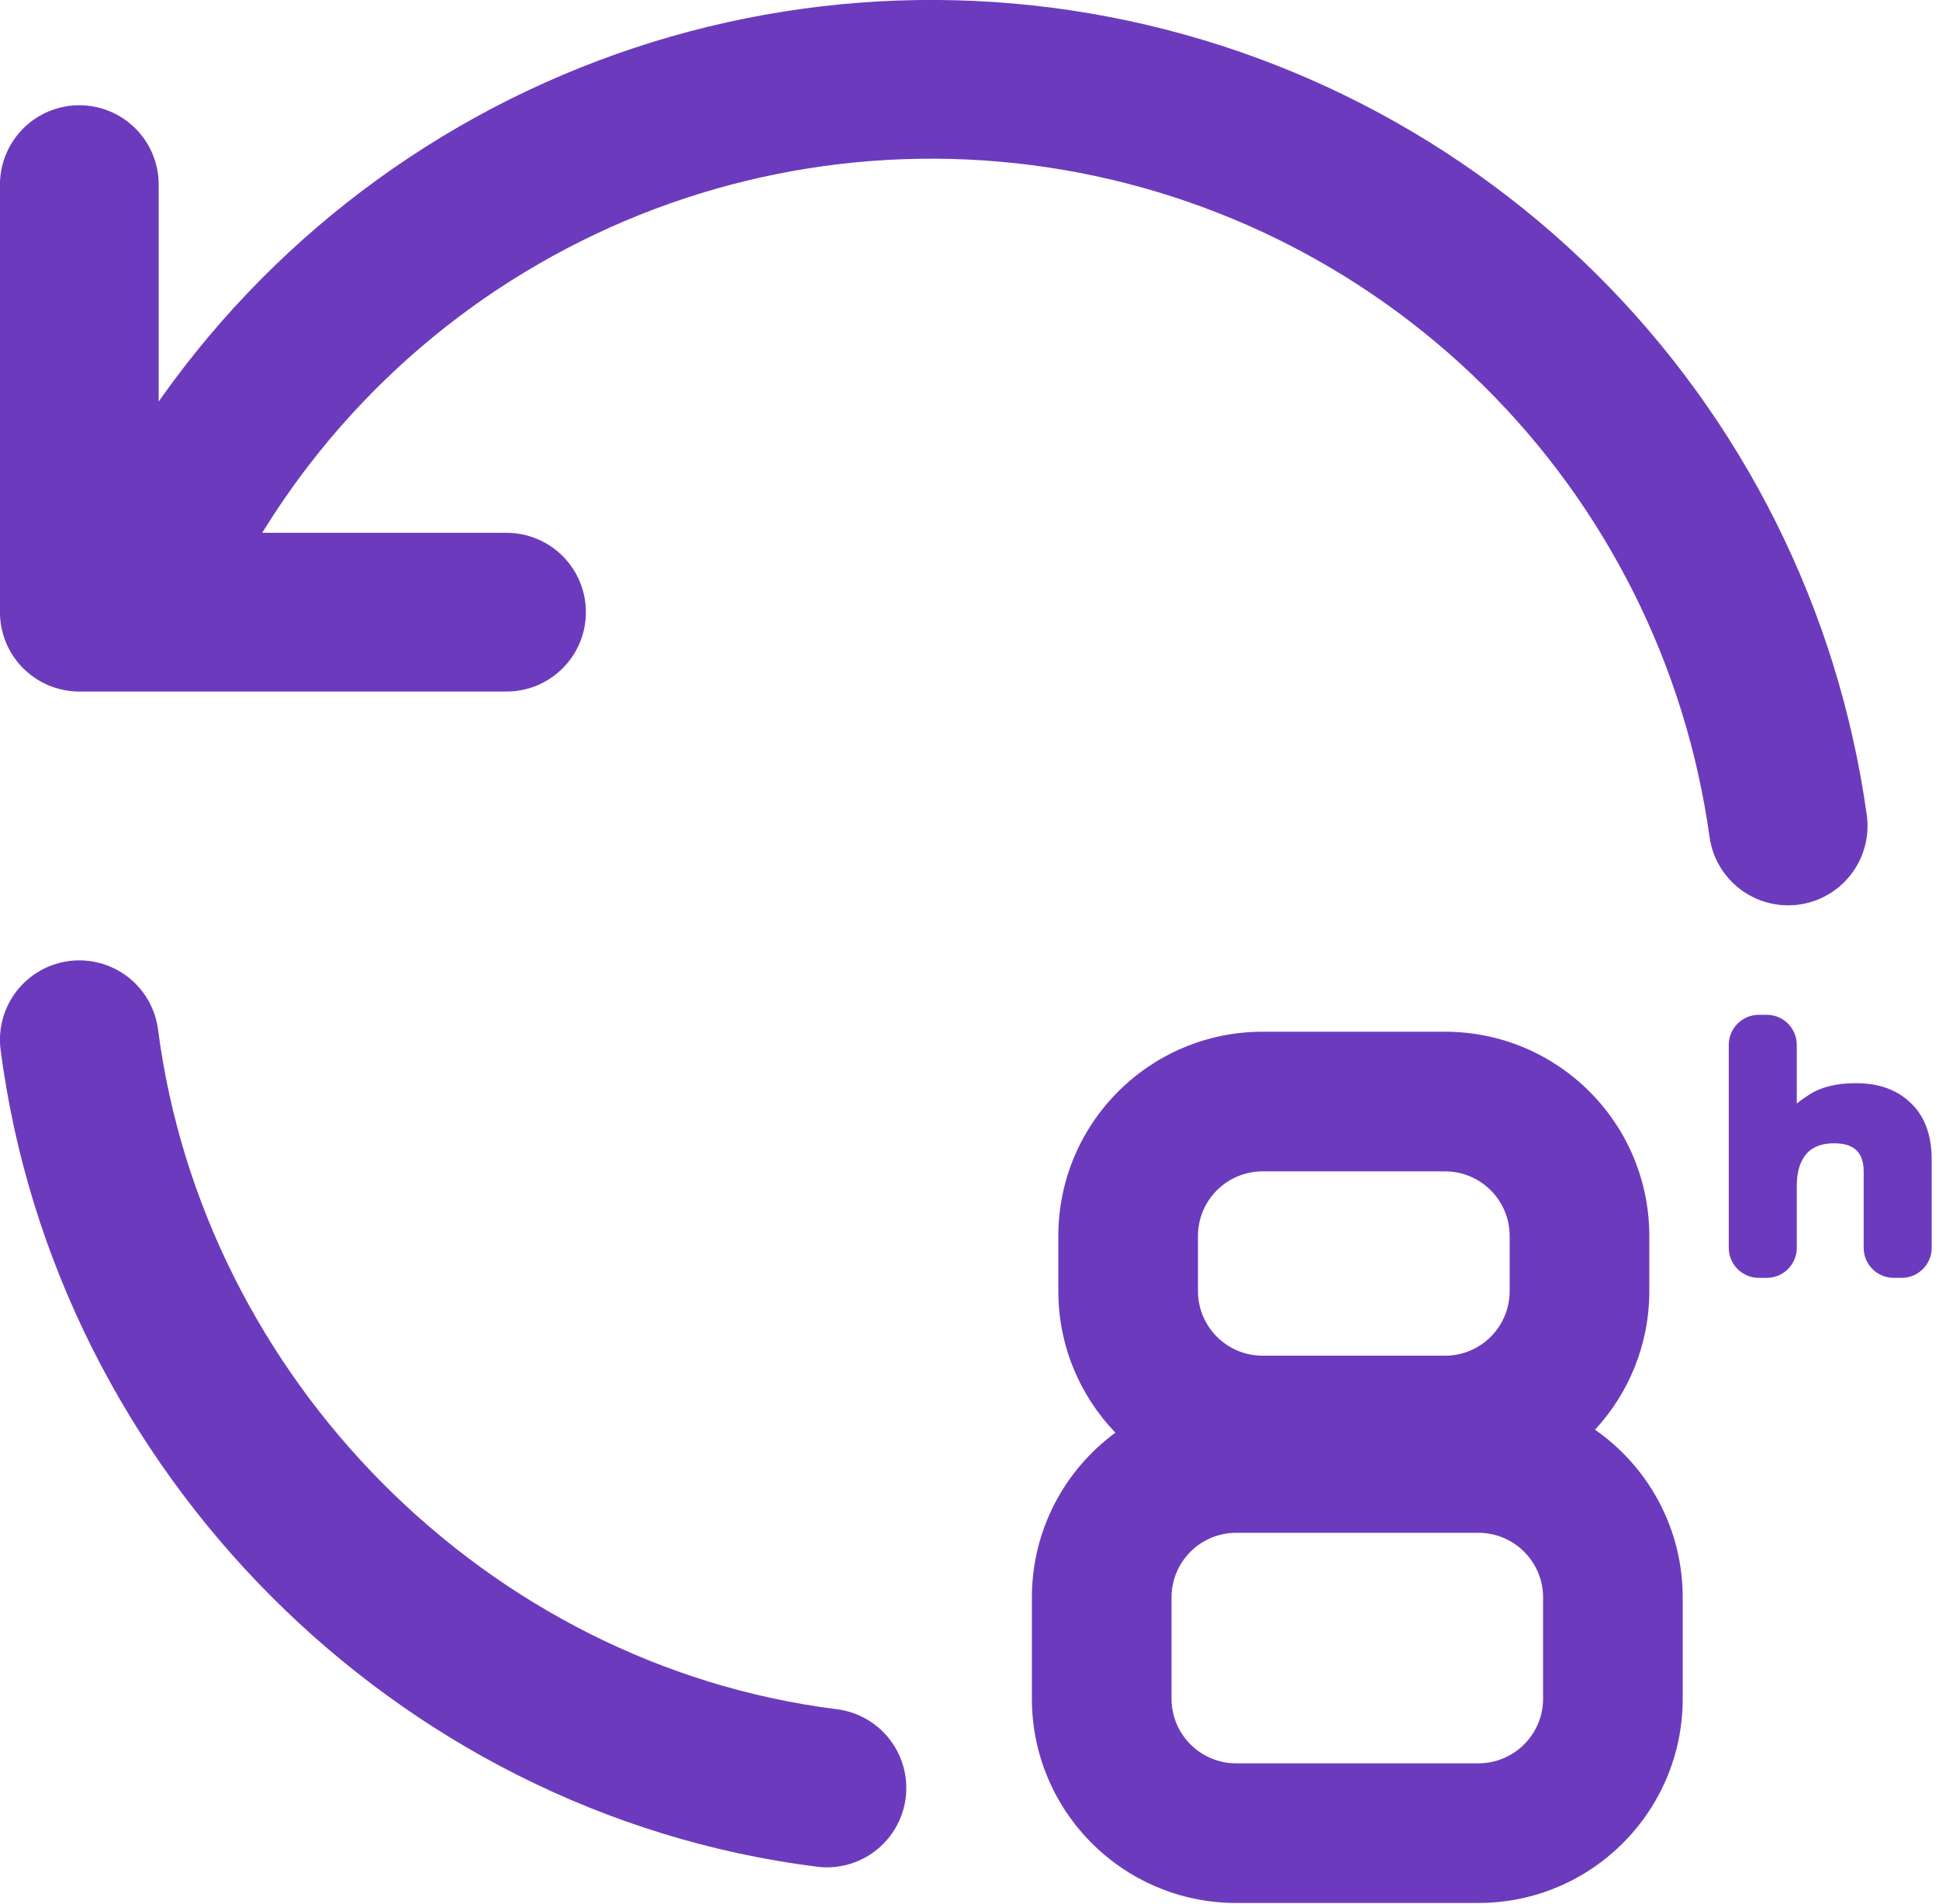
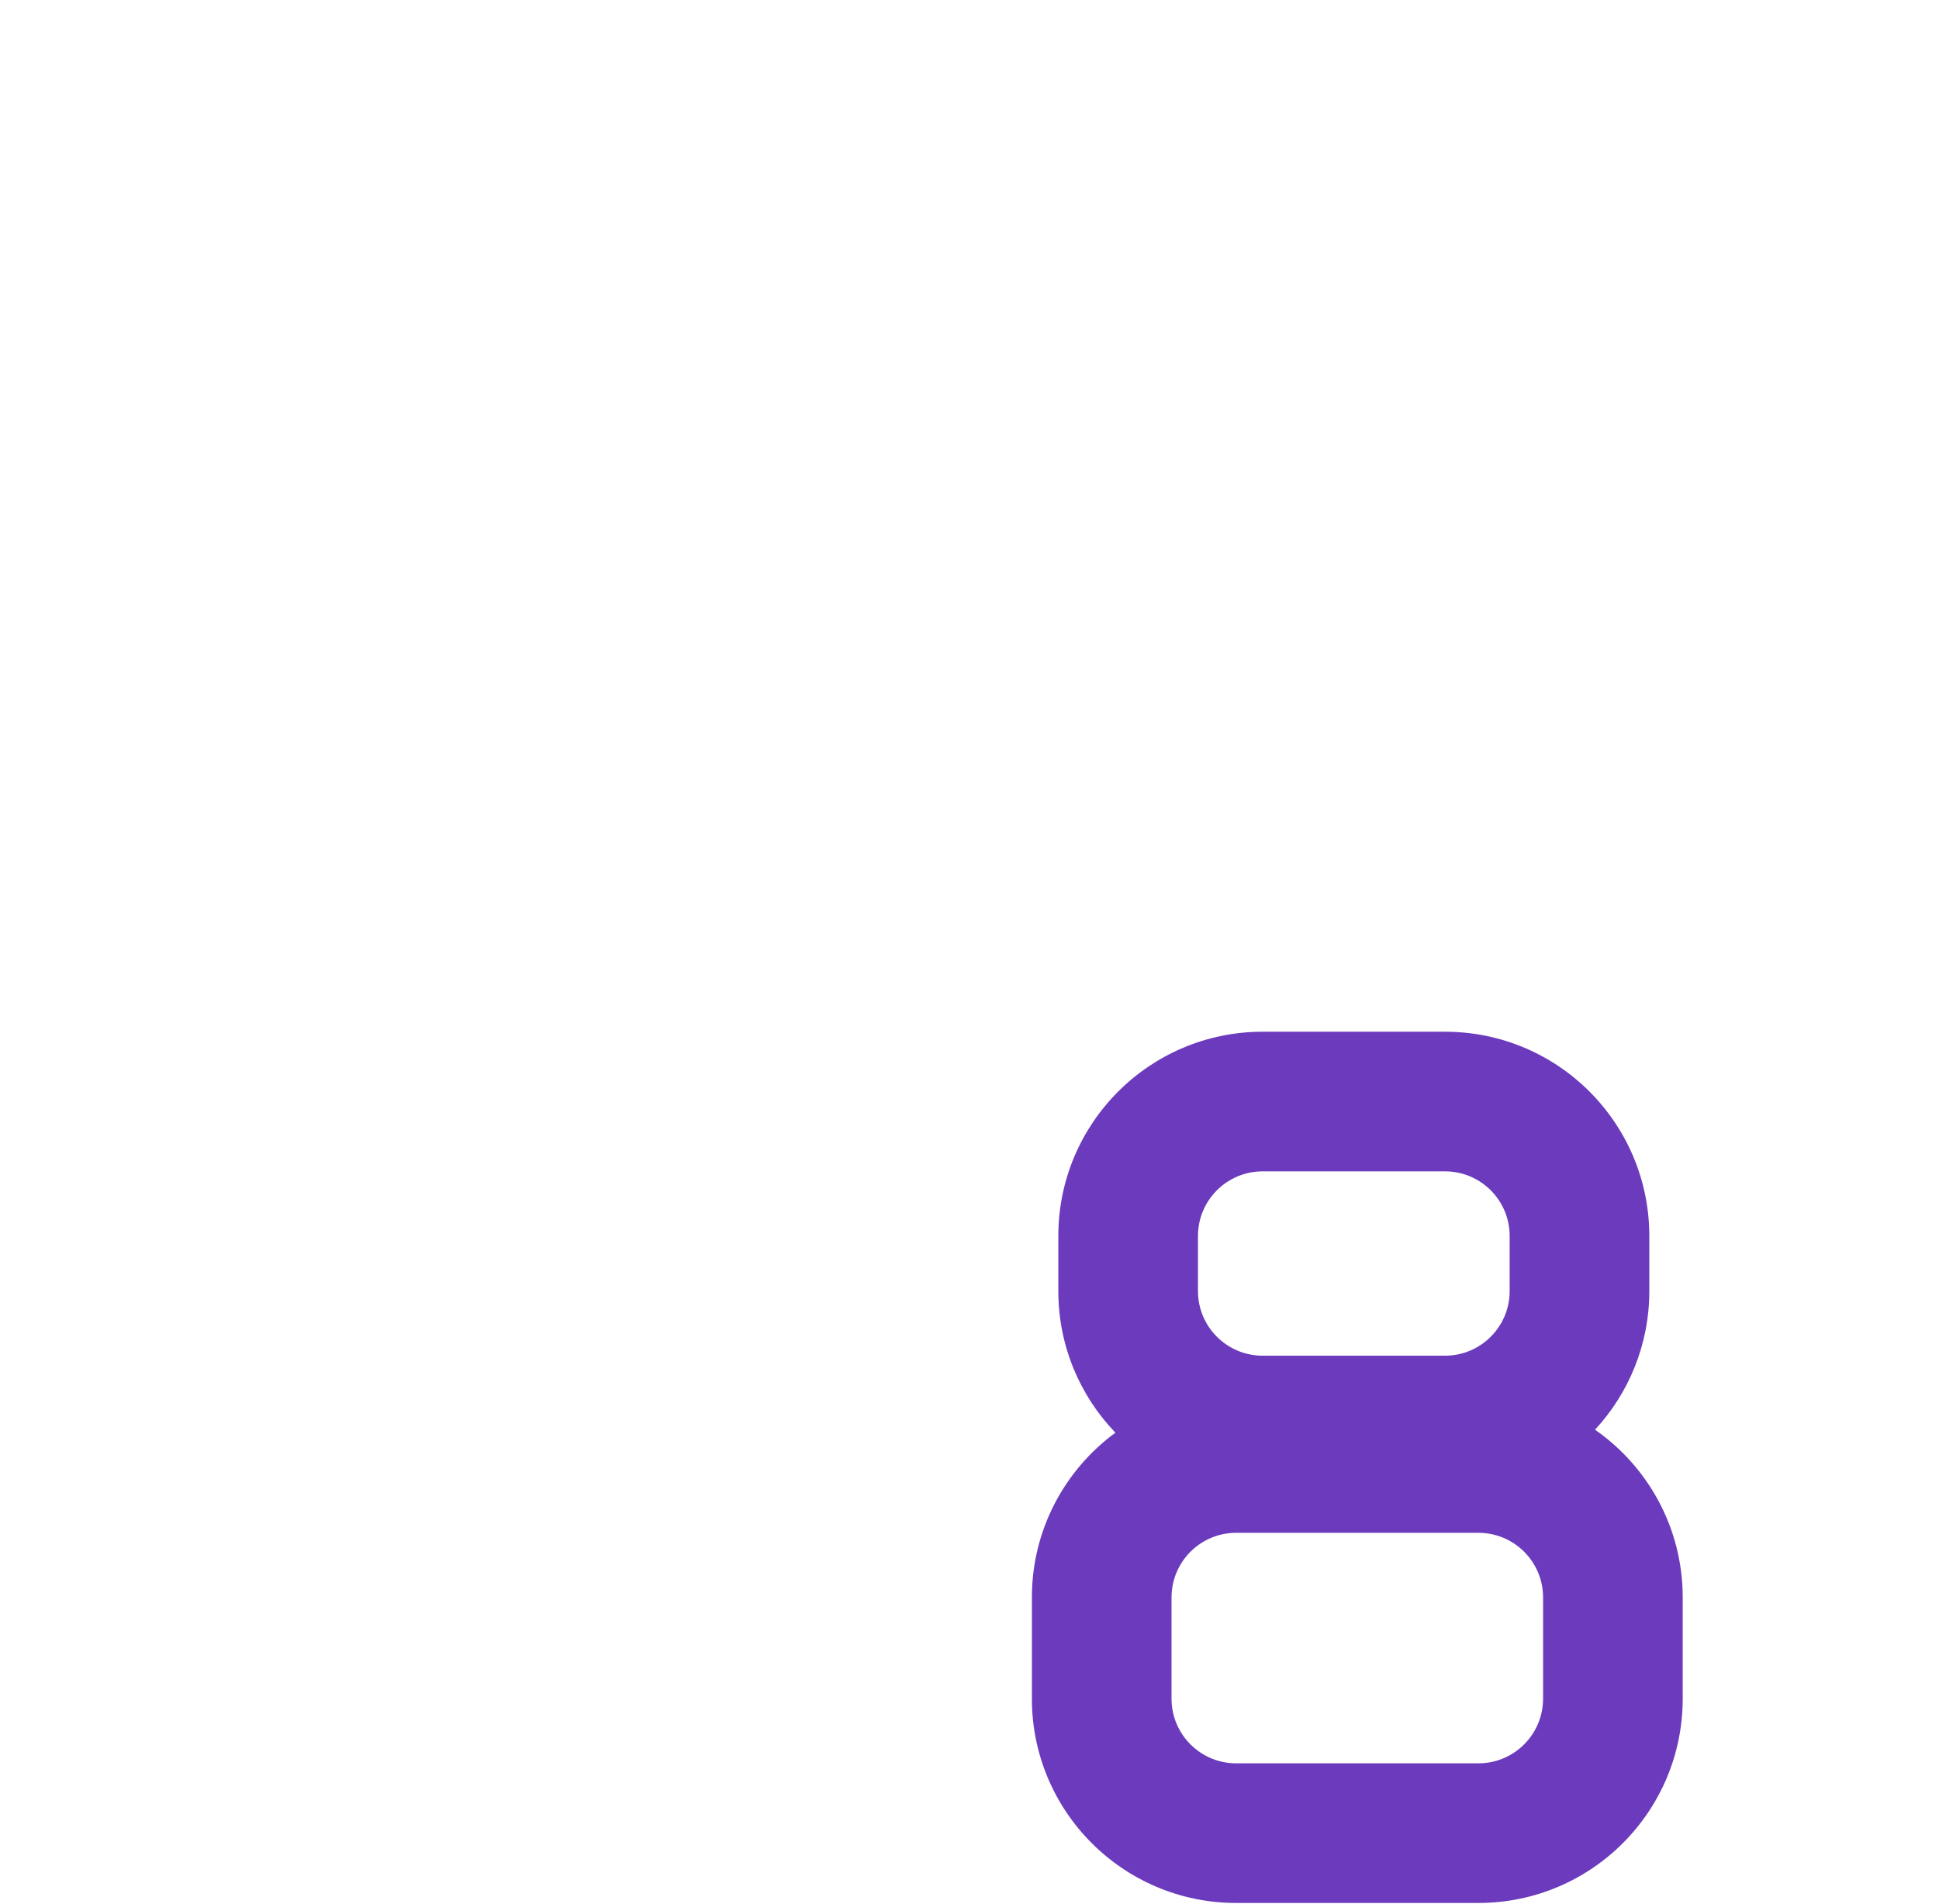
<svg xmlns="http://www.w3.org/2000/svg" fill="none" viewBox="0 0 220 216" height="216" width="220">
-   <path stroke-linejoin="round" stroke-linecap="round" stroke-width="18.011" stroke="#6C3BBD" d="M202.884 93.718C199.921 72.374 190.028 52.598 174.73 37.436C159.432 22.273 139.578 12.566 118.226 9.808C96.873 7.05 75.207 11.396 56.565 22.175C37.922 32.955 23.338 49.569 15.059 69.461M9 20.947V69.461H57.471M9 117.975C14.671 161.637 50.007 197.367 93.824 202.874" />
  <path fill="#6C3BBD" d="M163.952 117.066C176.754 117.066 187.132 127.444 187.132 140.246V146.491C187.132 152.565 184.794 158.091 180.972 162.224C186.985 166.411 190.922 173.374 190.922 181.258V192.742C190.922 205.544 180.544 215.922 167.742 215.922H140.258C127.456 215.922 117.078 205.544 117.078 192.742V181.258C117.078 173.583 120.809 166.779 126.555 162.561C122.545 158.394 120.078 152.731 120.078 146.491V140.246C120.078 127.444 130.456 117.066 143.258 117.066H163.952ZM140.258 173.922C136.207 173.922 132.922 177.207 132.922 181.258V192.742C132.922 196.793 136.207 200.078 140.258 200.078H167.742C171.793 200.078 175.078 196.793 175.078 192.742V181.258C175.078 177.207 171.793 173.922 167.742 173.922H140.258ZM143.258 132.91C139.207 132.91 135.922 136.195 135.922 140.246V146.491C135.922 150.542 139.207 153.826 143.258 153.826H163.952C168.003 153.826 171.287 150.542 171.287 146.491V140.246C171.287 136.195 168.003 132.91 163.952 132.91H143.258Z" />
-   <path stroke-width="0.853" stroke="#6C3BBD" fill="#6C3BBD" d="M200.454 115.573C202.102 115.573 203.438 116.91 203.438 118.559V124.853C203.438 125.371 203.449 125.803 203.449 126.371C203.59 126.149 203.742 125.955 203.91 125.777C204.336 125.327 204.849 125.001 205.427 124.619C206.733 123.745 208.46 123.33 210.567 123.33C213.047 123.33 215.049 124.031 216.518 125.478L216.791 125.753C218.112 127.168 218.746 129.135 218.746 131.594V141.584C218.746 143.232 217.41 144.568 215.762 144.568H214.866C213.218 144.568 211.881 143.232 211.881 141.584V132.975C211.881 132.075 211.718 131.384 211.424 130.873L211.42 130.866L211.417 130.86C211.145 130.349 210.74 129.966 210.188 129.706L210.182 129.703C209.651 129.443 208.956 129.3 208.075 129.3C207.08 129.3 206.245 129.504 205.557 129.894C204.877 130.279 204.355 130.858 203.993 131.649L203.991 131.654C203.63 132.421 203.438 133.397 203.438 134.6V141.584C203.438 143.232 202.102 144.568 200.454 144.568H199.559C197.91 144.568 196.573 143.232 196.573 141.584V118.559C196.573 116.91 197.91 115.573 199.559 115.573H200.454Z" />
</svg>